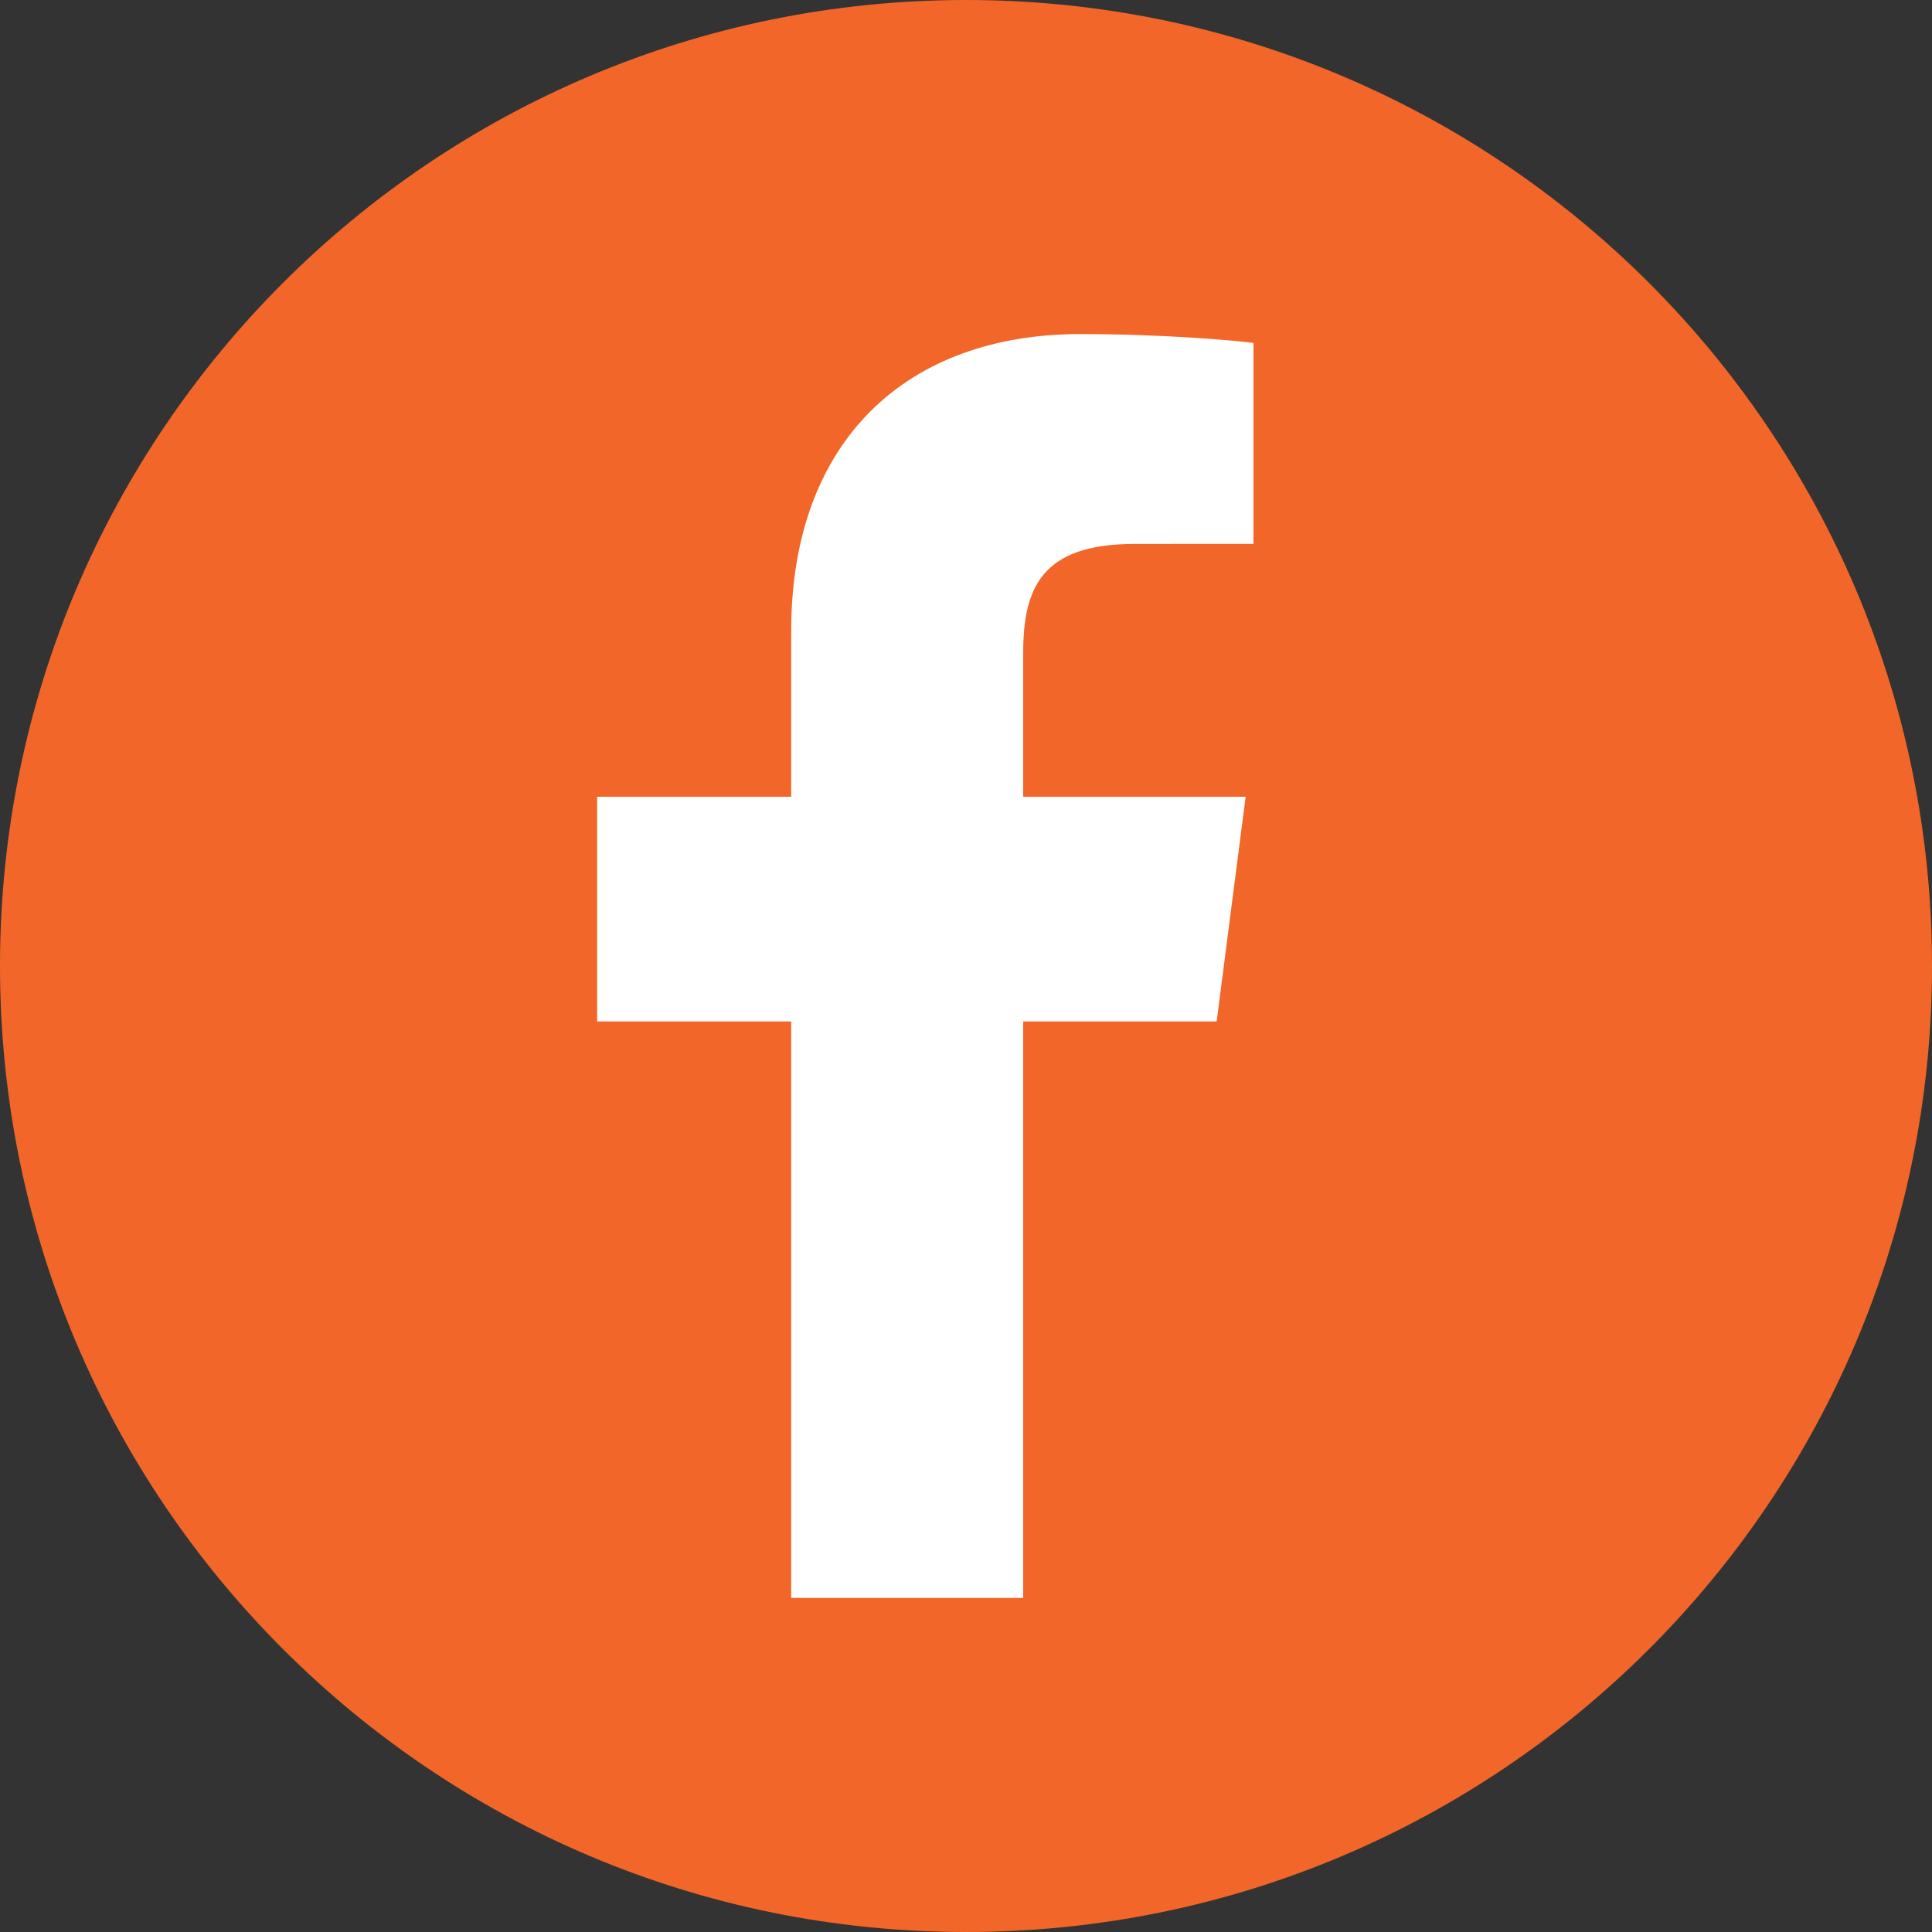
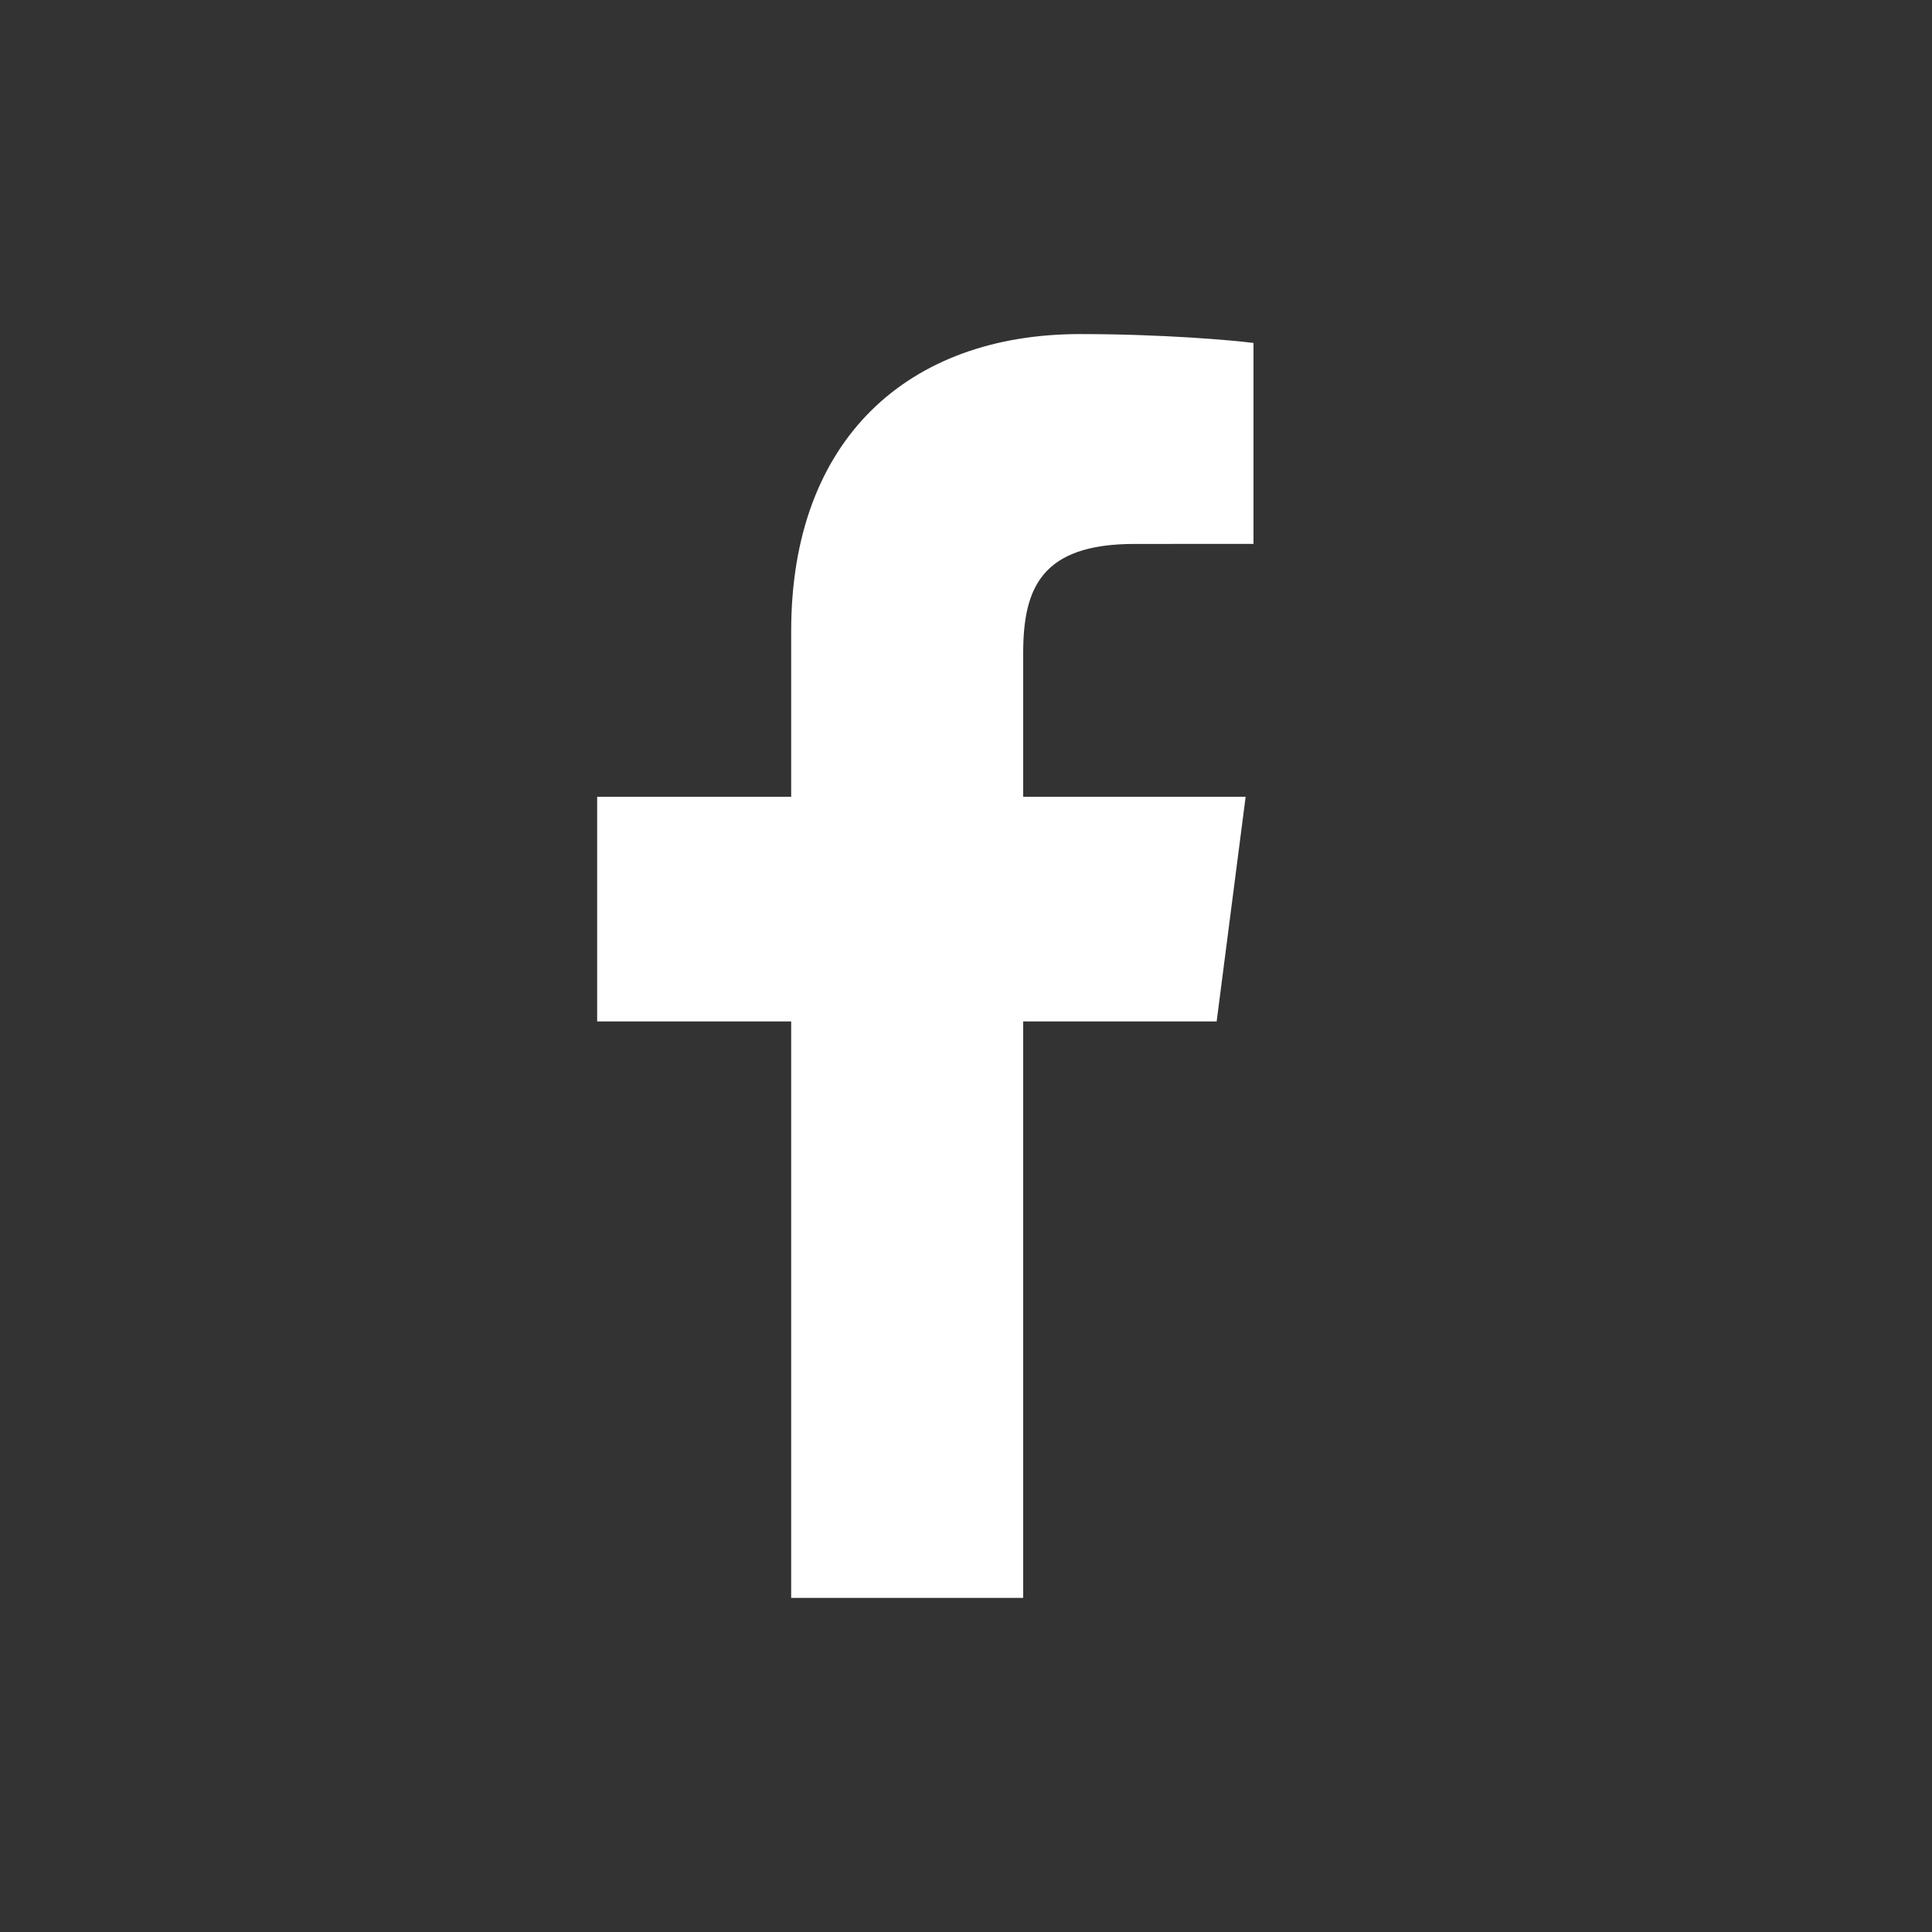
<svg xmlns="http://www.w3.org/2000/svg" width="35" height="35" viewBox="0 0 35 35" version="1.1" xml:space="preserve" style="fill-rule:evenodd;clip-rule:evenodd;stroke-linejoin:round;stroke-miterlimit:1.414;">
  <rect x="0" y="0" width="35" height="35" fill="#333333" stroke="none" />
-   <path d="M35,17.5C35,27.165 27.165,35 17.5,35C7.835,35 0,27.165 0,17.5C0,7.835 7.835,0 17.5,0C27.165,0 35,7.835 35,17.5" style="fill:#f26729;fill-rule:nonzero;" />
  <path d="M18.536,28.947L18.536,18.504L22.041,18.504L22.566,14.434L18.536,14.434L18.536,11.836C18.536,10.657 18.863,9.854 20.553,9.854L22.708,9.853L22.708,6.213C22.335,6.164 21.056,6.052 19.567,6.052C16.46,6.052 14.333,7.949 14.333,11.432L14.333,14.434L10.818,14.434L10.818,18.504L14.333,18.504L14.333,28.947L18.536,28.947Z" style="fill:#fff;fill-rule:nonzero;" />
</svg>